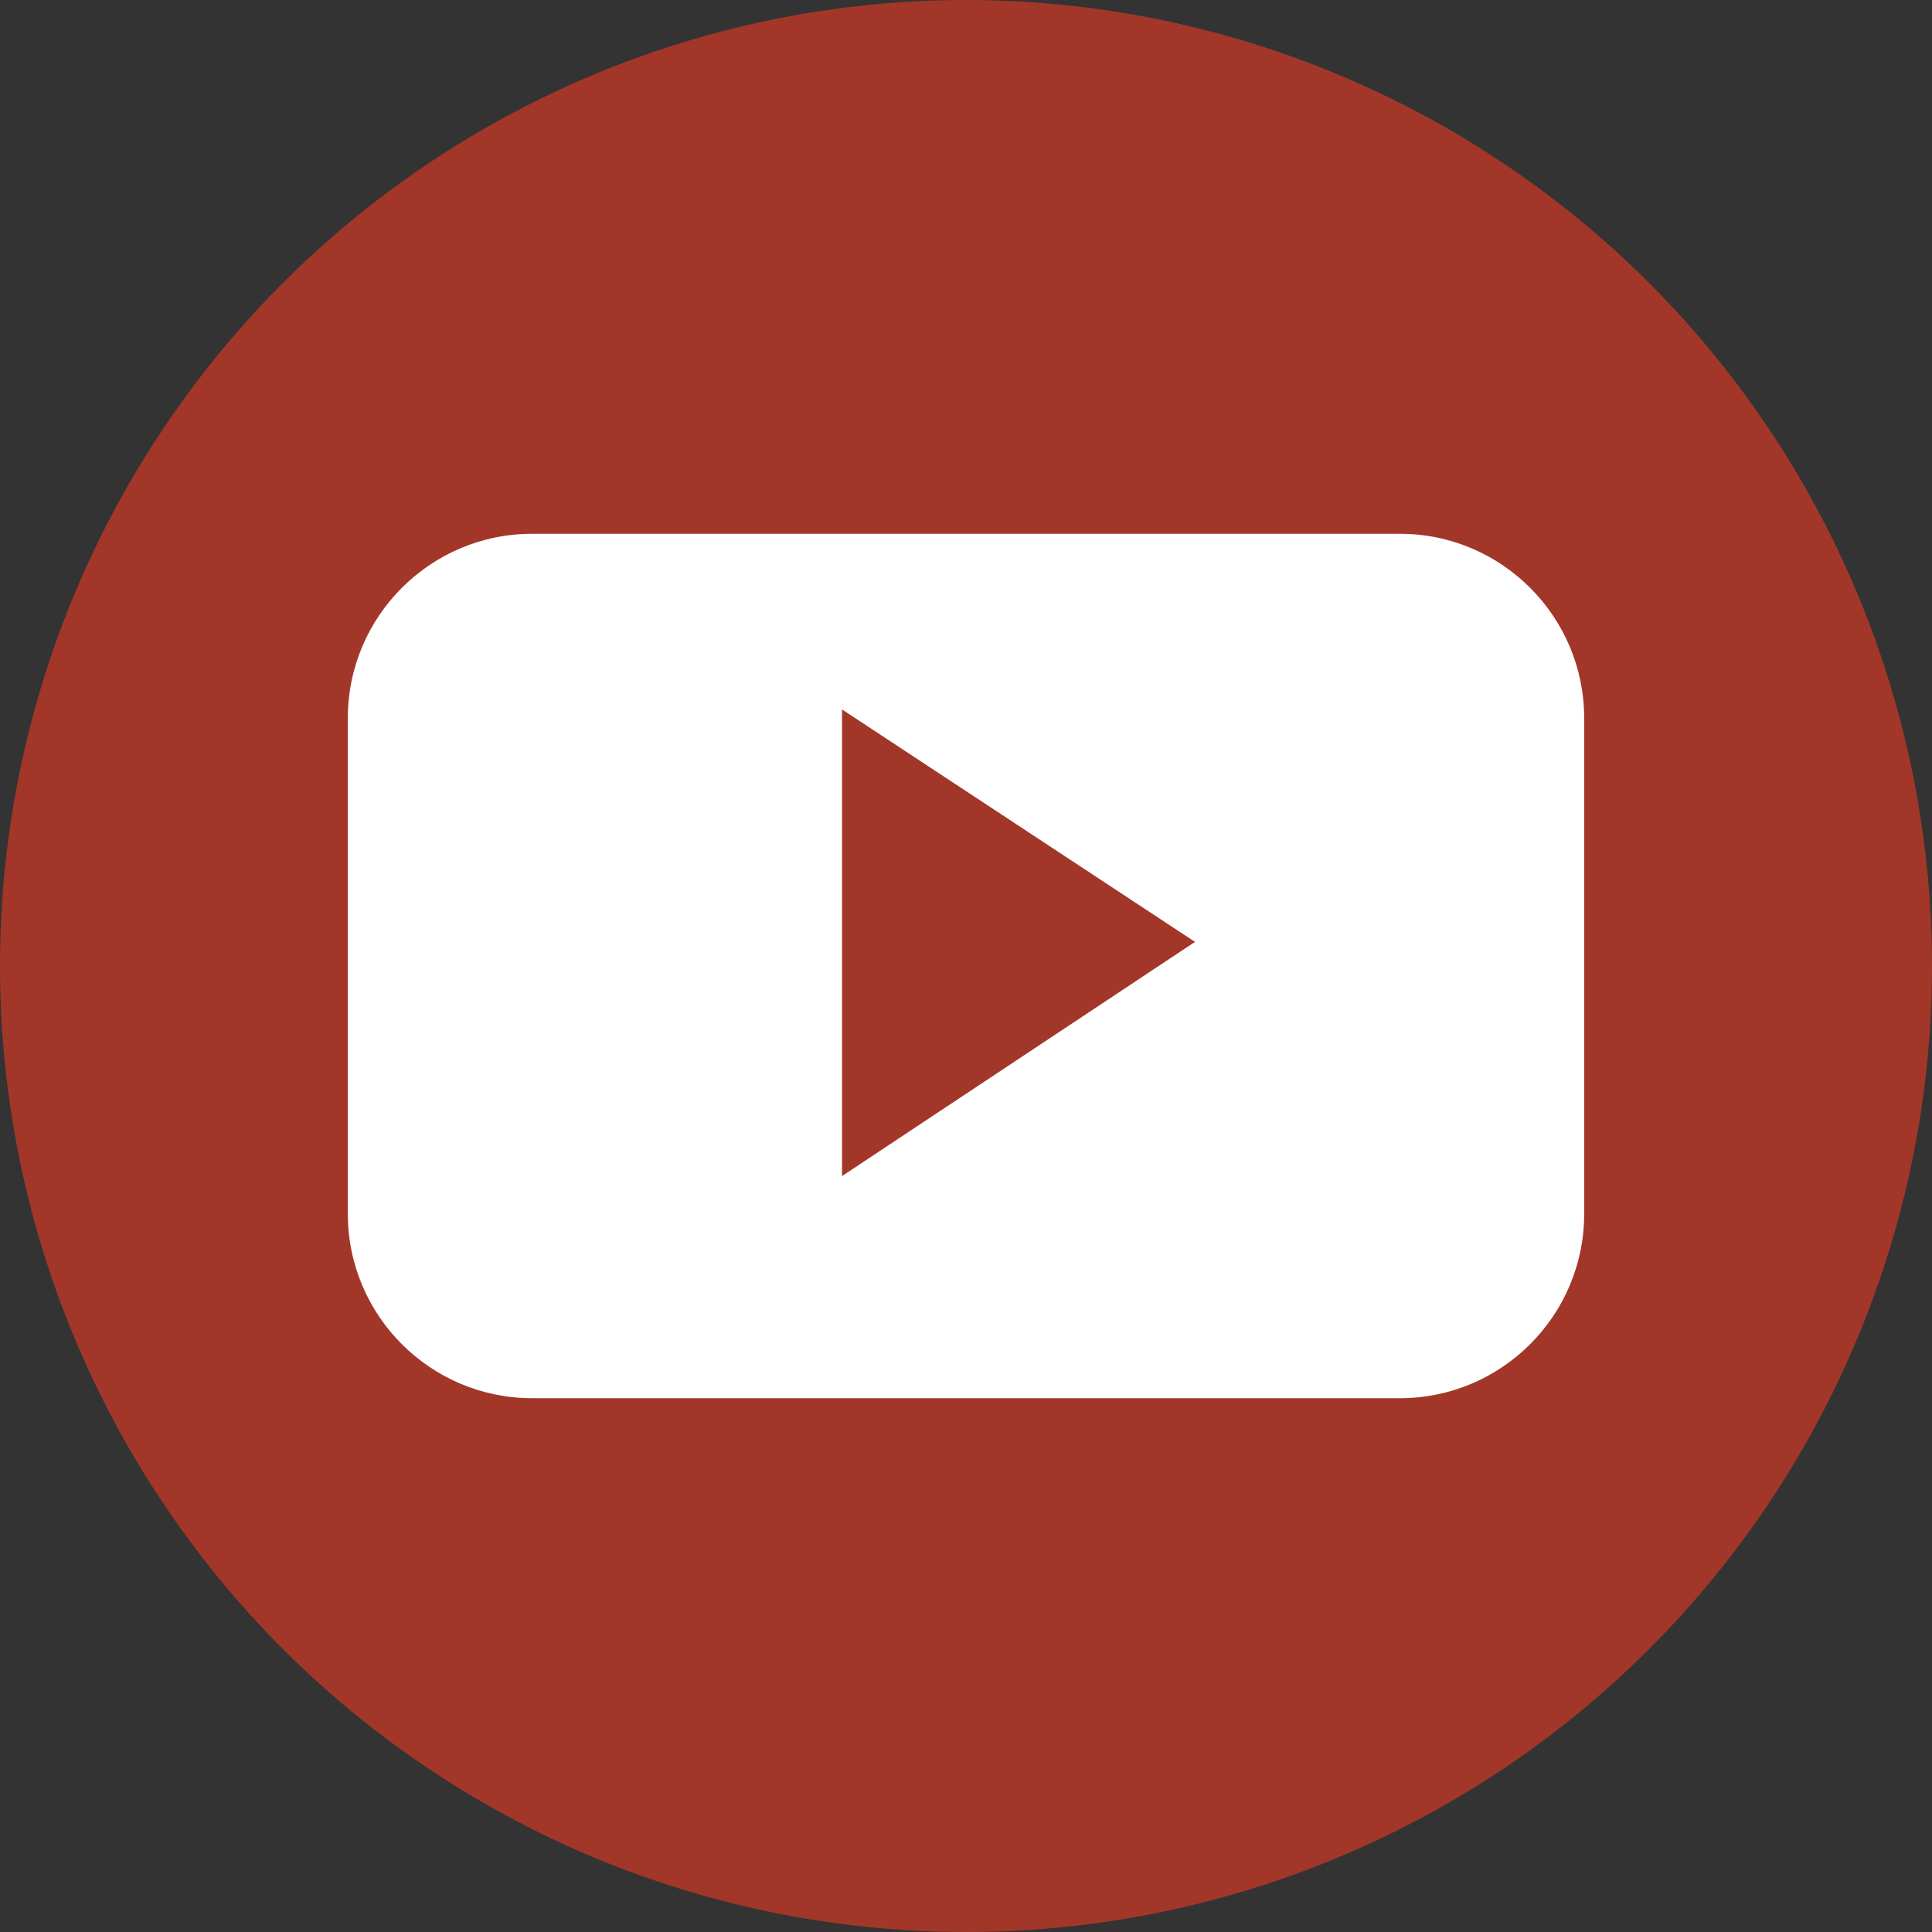
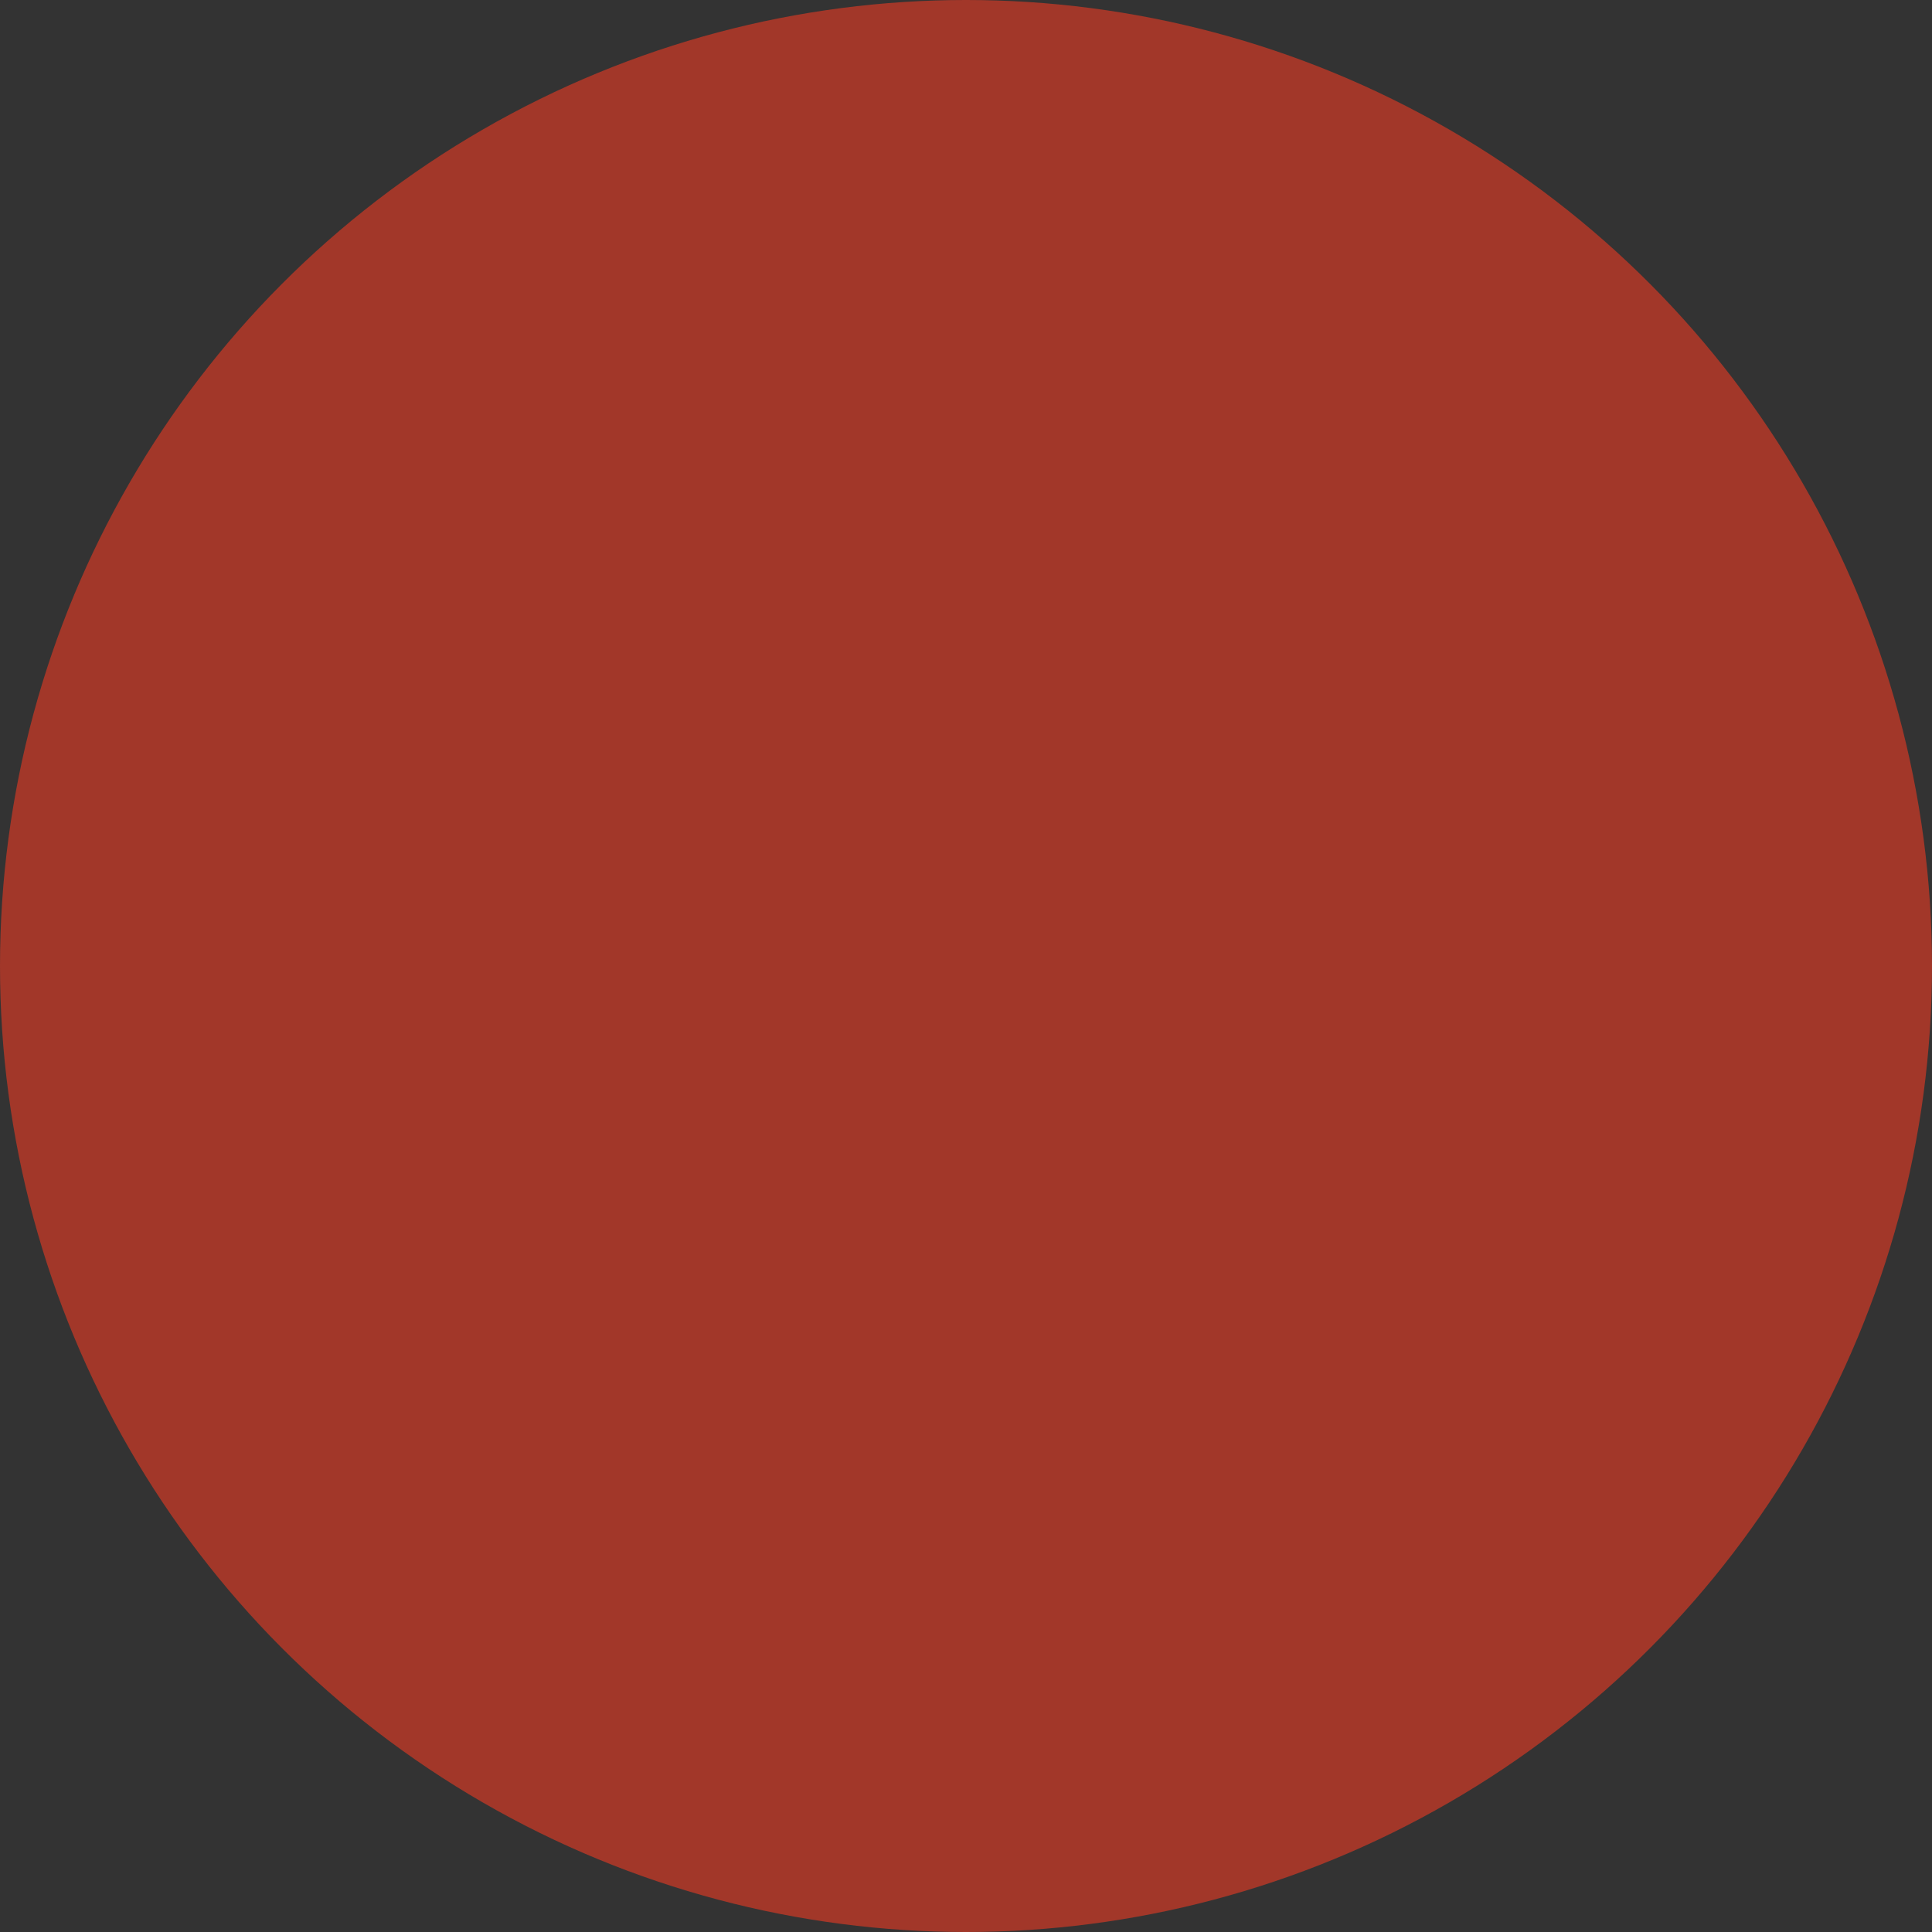
<svg xmlns="http://www.w3.org/2000/svg" version="1.1" id="Capa_1" x="0px" y="0px" viewBox="0 0 112.2 112.2" style="enable-background:new 0 0 112.2 112.2;" xml:space="preserve">
  <rect x="0" y="0" width="112.2" height="112.2" fill="#333333" stroke="none" />
  <style type="text/css">
	.st0{fill:#A23729;}
	.st1{fill:#FFFFFF;}
</style>
  <g>
    <g>
      <circle id="XMLID_30_" class="st0" cx="56.1" cy="56.1" r="56.1" />
    </g>
    <g>
-       <path id="YouTube__x28_alt_x29_" class="st1" d="M92,41.7C92,35.8,87.2,31,81.3,31H30.9c-5.9,0-10.7,4.8-10.7,10.7v28.8    c0,5.9,4.8,10.7,10.7,10.7h50.4c5.9,0,10.7-4.8,10.7-10.7V41.7z M48.9,68.3V41.2l20.5,13.5L48.9,68.3z" />
-     </g>
+       </g>
  </g>
</svg>